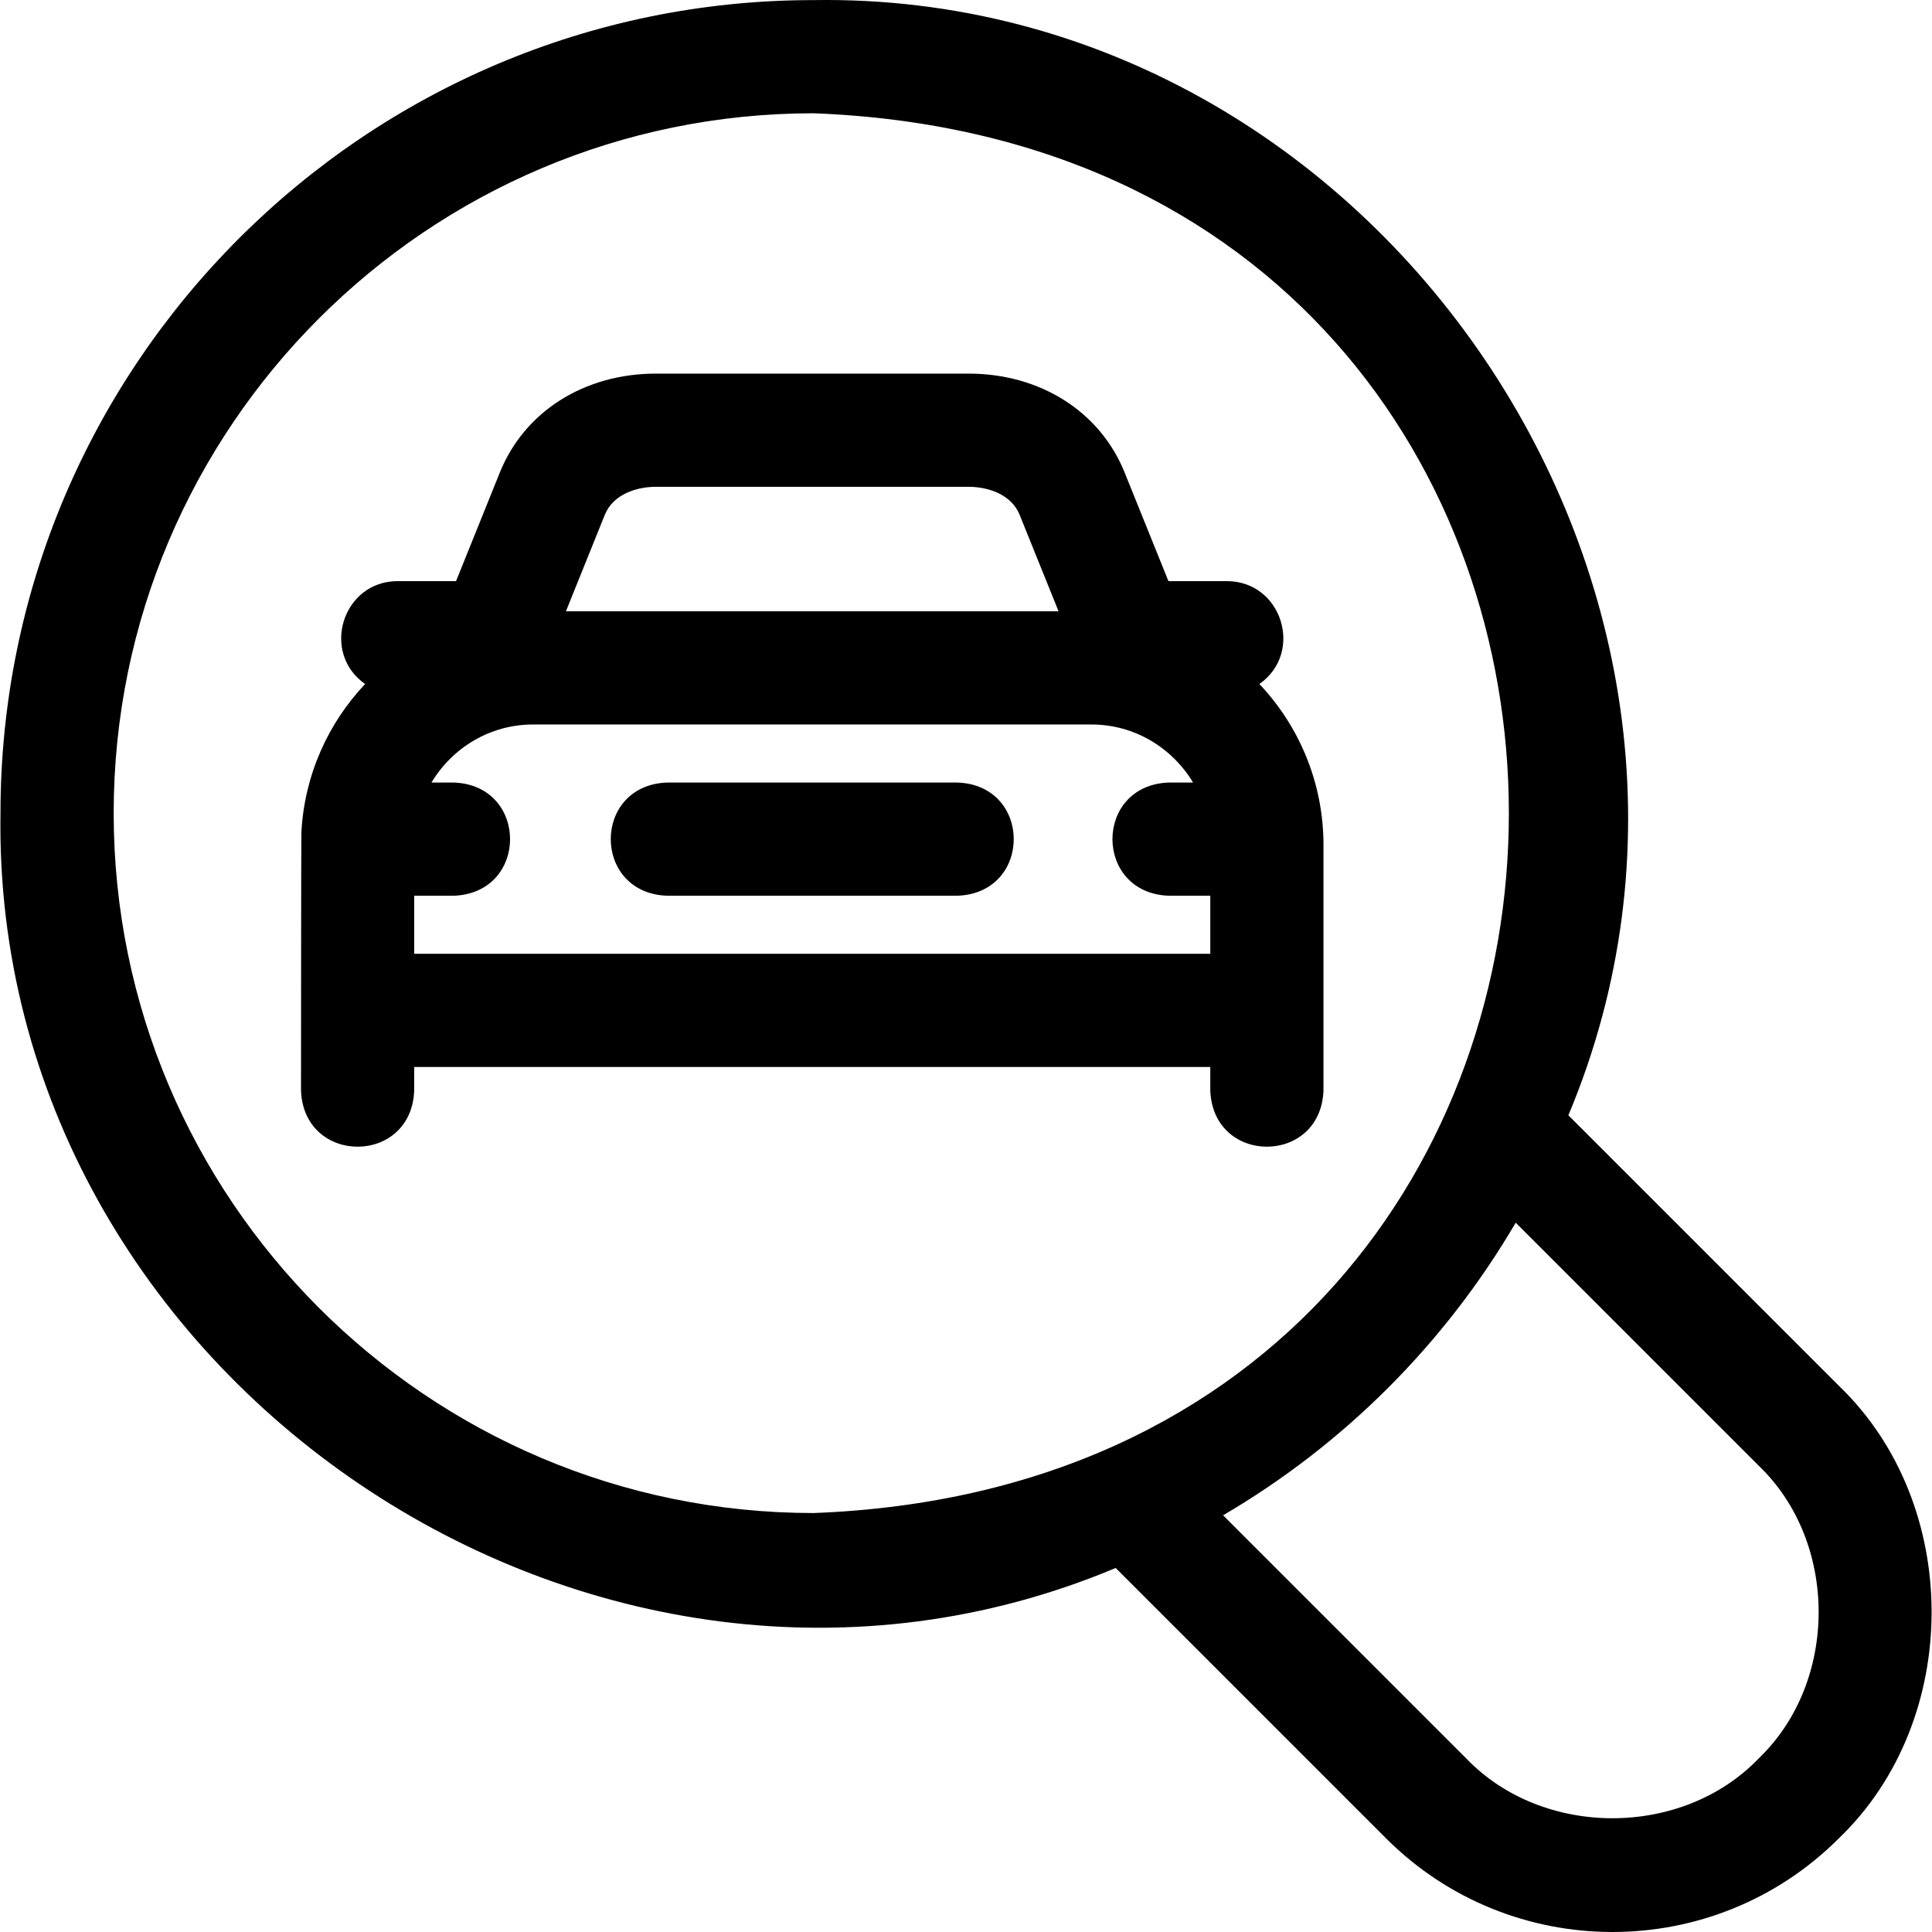
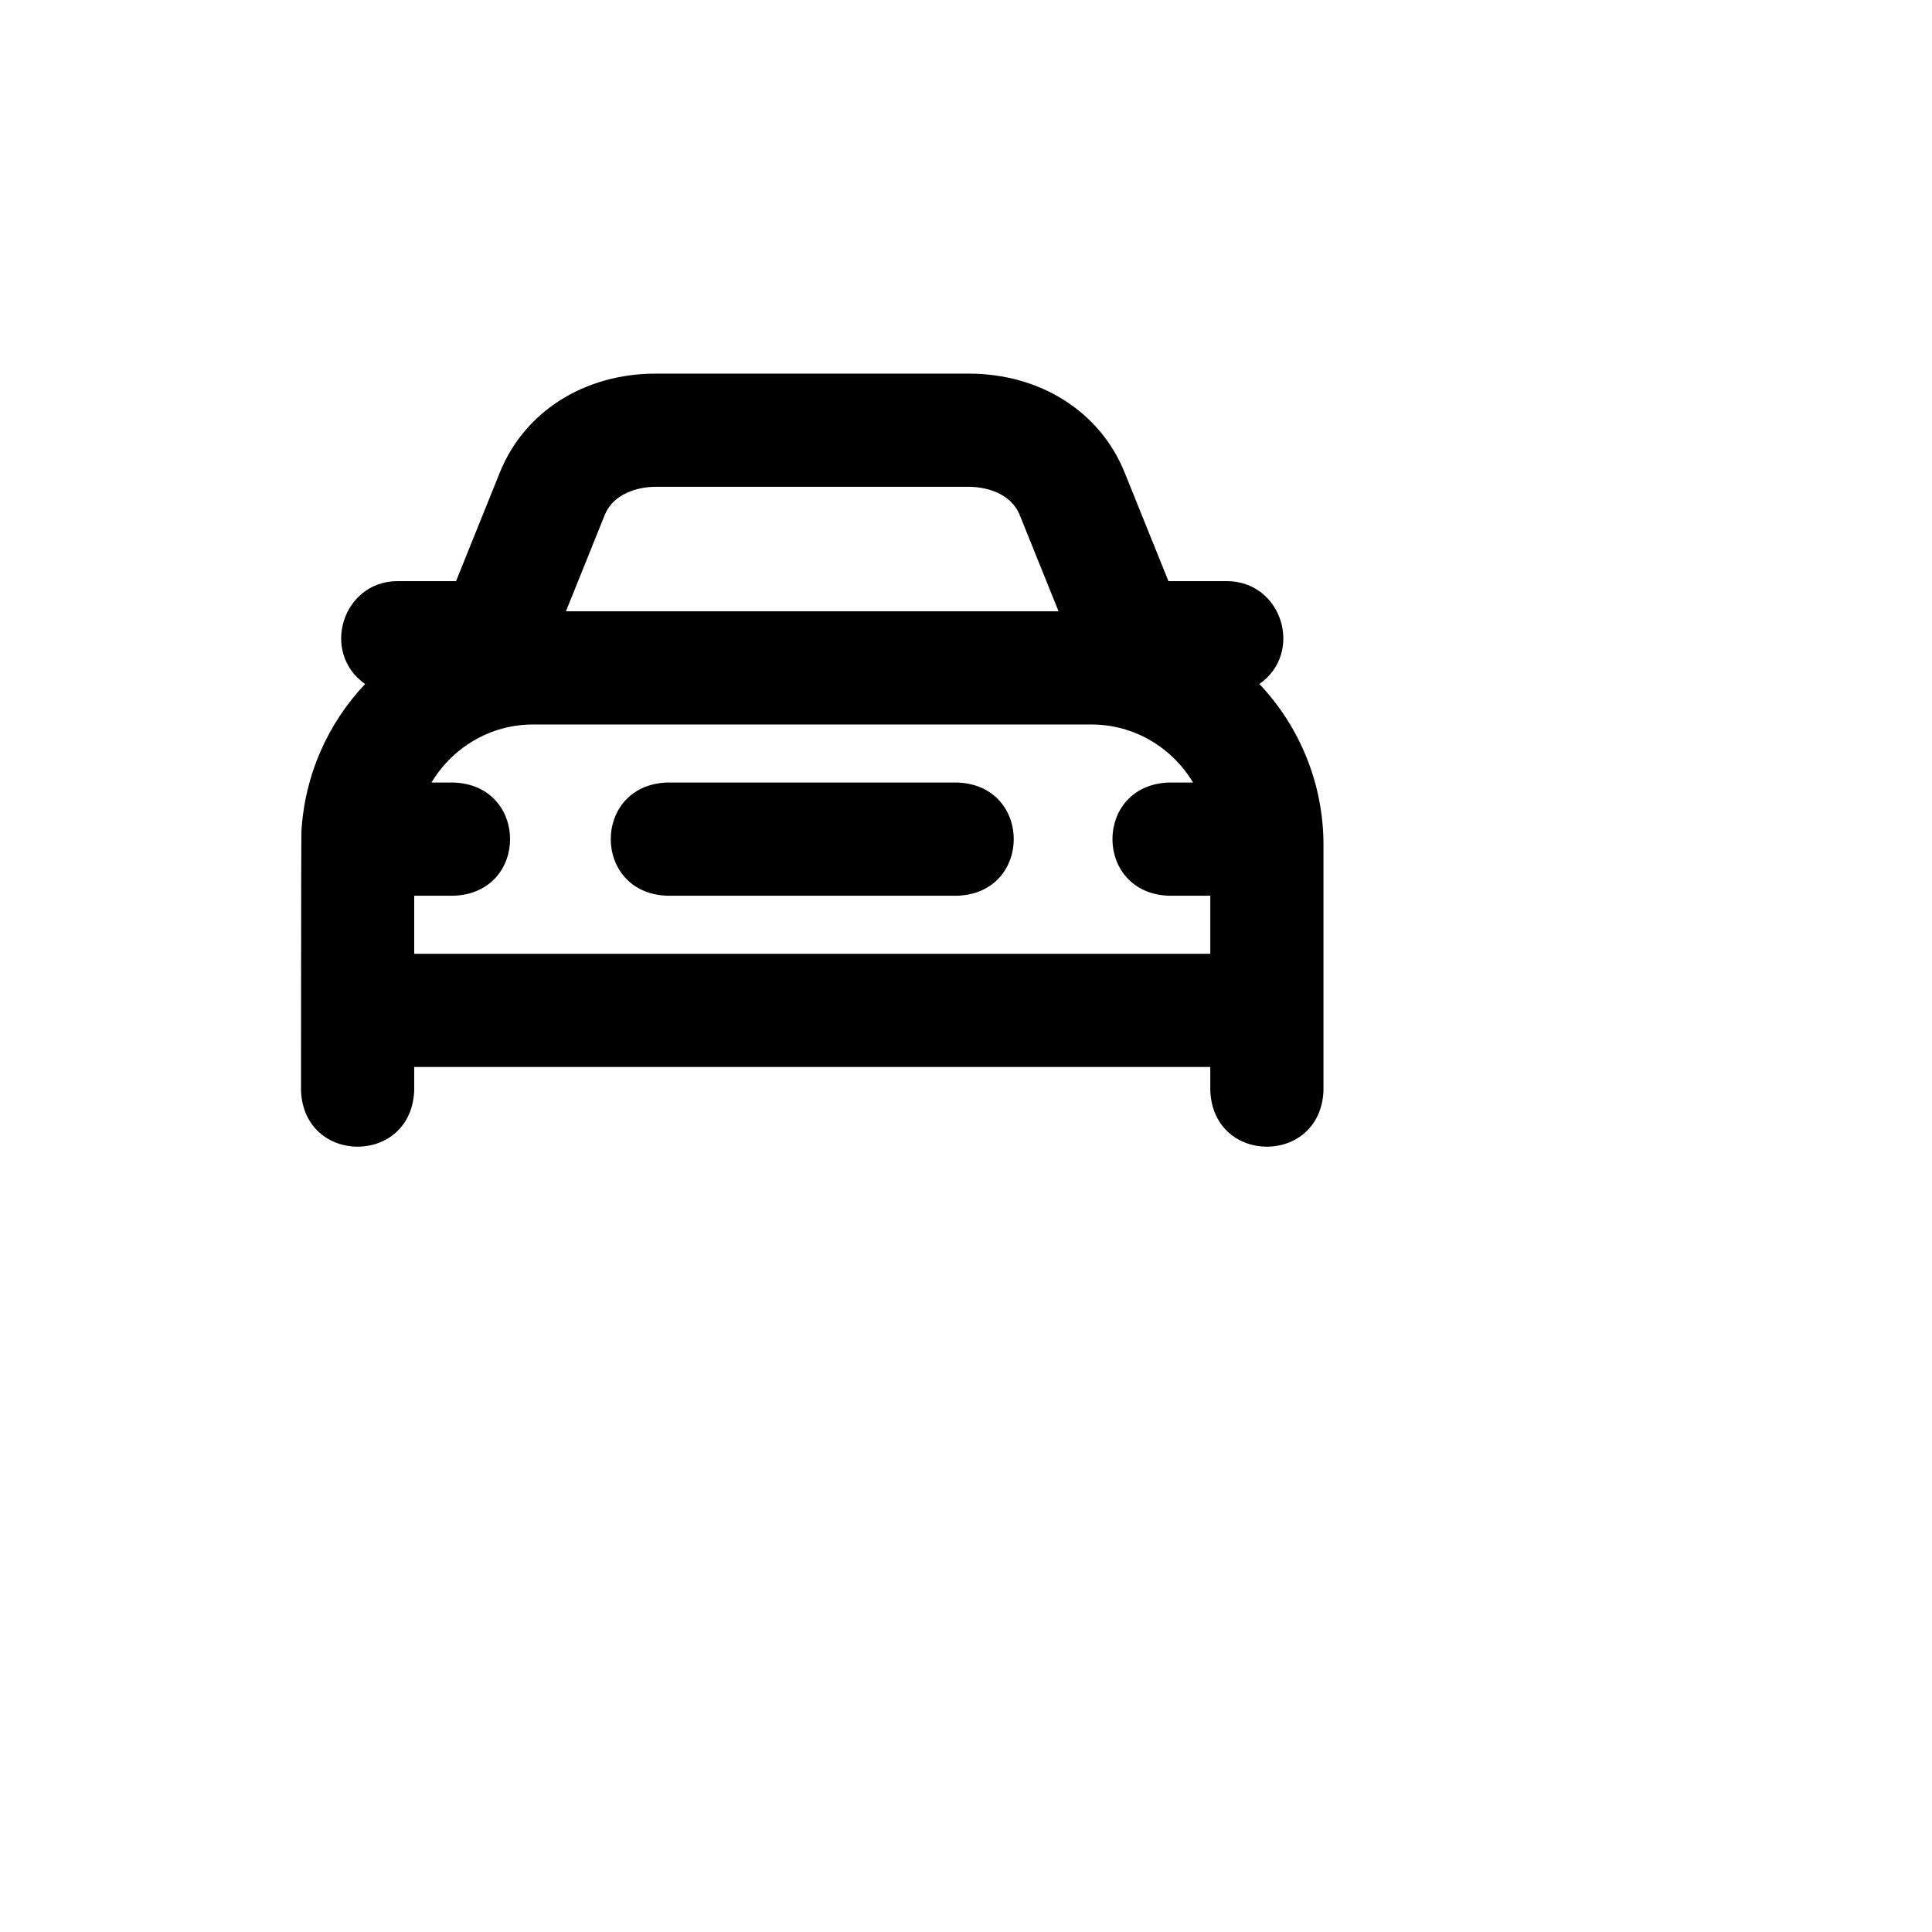
<svg xmlns="http://www.w3.org/2000/svg" id="Layer_1" enable-background="new 0 0 512.069 512.069" height="512" viewBox="0 0 512.069 512.069" width="512">
  <g>
-     <path d="m487.363 367.277-71.672-71.672c57.78-137.719-50.163-297.936-200.064-295.579-118.825-.002-215.498 96.671-215.498 215.498-2.344 149.881 157.861 257.863 295.58 200.062l71.672 71.673c16.54 16.54 38.266 24.81 59.991 24.81 21.727 0 43.452-8.27 59.992-24.81 32.802-31.445 32.8-88.539-.001-119.982zm-457.234-151.753c0-102.285 83.215-185.5 185.5-185.5 245.754 9.326 245.687 361.712-.002 371.001-102.283-.001-185.498-83.216-185.498-185.501zm436.022 250.522c-20.278 21.163-57.279 21.162-77.557 0l-64.42-64.421c32.027-18.752 58.804-45.529 77.557-77.556l64.42 64.421c21.164 20.278 21.162 57.278 0 77.556z" />
    <path d="m350.785 223.979c0-16.534-6.474-31.565-16.987-42.686 11.848-8.279 6.046-27.233-8.613-27.269h-15.495l-11.612-28.788c-6.522-16.168-22.382-26.212-41.388-26.212h-82.824c-19.013 0-34.873 10.049-41.393 26.225l-11.598 28.775h-15.489c-14.667.038-20.455 18.995-8.613 27.269-9.784 10.35-16.067 24.086-16.89 39.271-.074.606-.099 68.46-.099 68.46.738 19.881 29.269 19.866 30 0v-6.229h211v6.229c.738 19.881 29.269 19.866 30 0v-65.045zm-176.919-94.955h82.824c5.108 0 11.354 1.953 13.565 7.435l10.312 25.565h-130.571l10.302-25.561c2.211-5.485 8.459-7.439 13.568-7.439zm-64.08 108.385h10.502c19.881-.738 19.866-29.269 0-30h-5.929c5.53-9.217 15.526-15.385 26.915-15.385h148.022c11.389 0 21.385 6.168 26.915 15.385h-6.455c-19.881.738-19.866 29.269 0 30h11.028v15.385h-210.998z" />
    <path d="m253.785 207.409h-76.999c-19.881.738-19.866 29.269 0 30h76.999c19.881-.738 19.866-29.269 0-30z" />
  </g>
</svg>